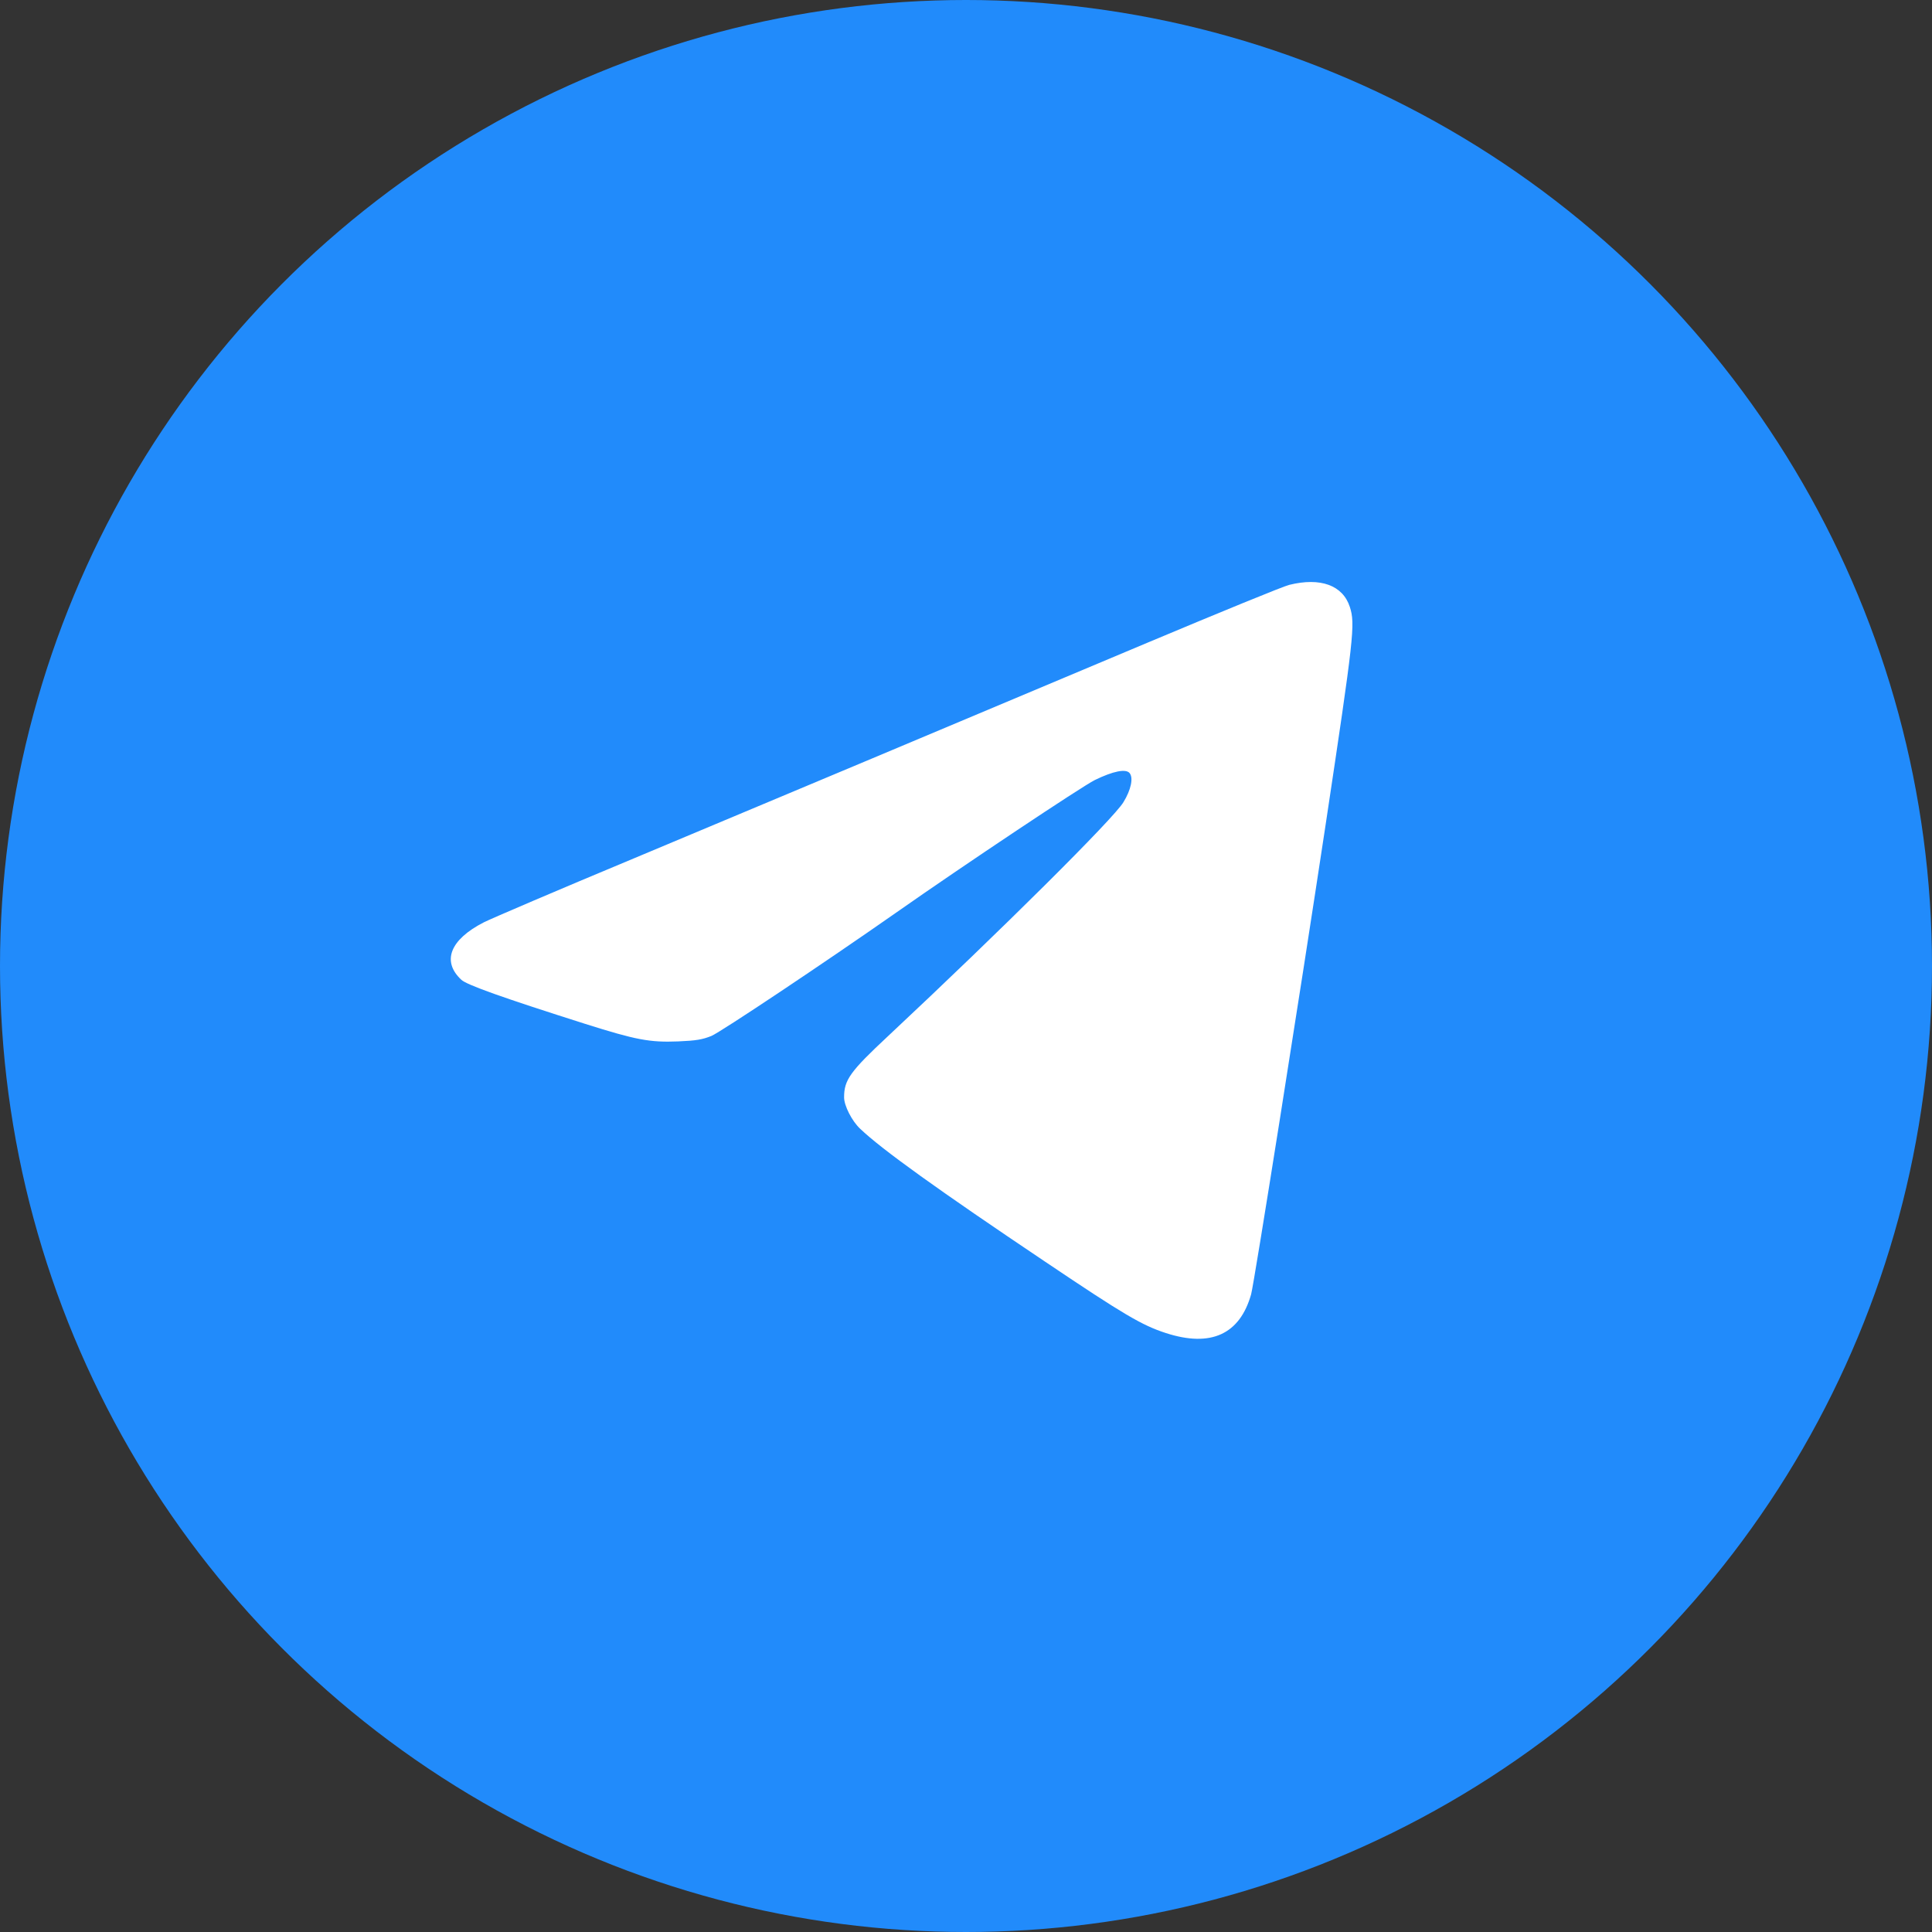
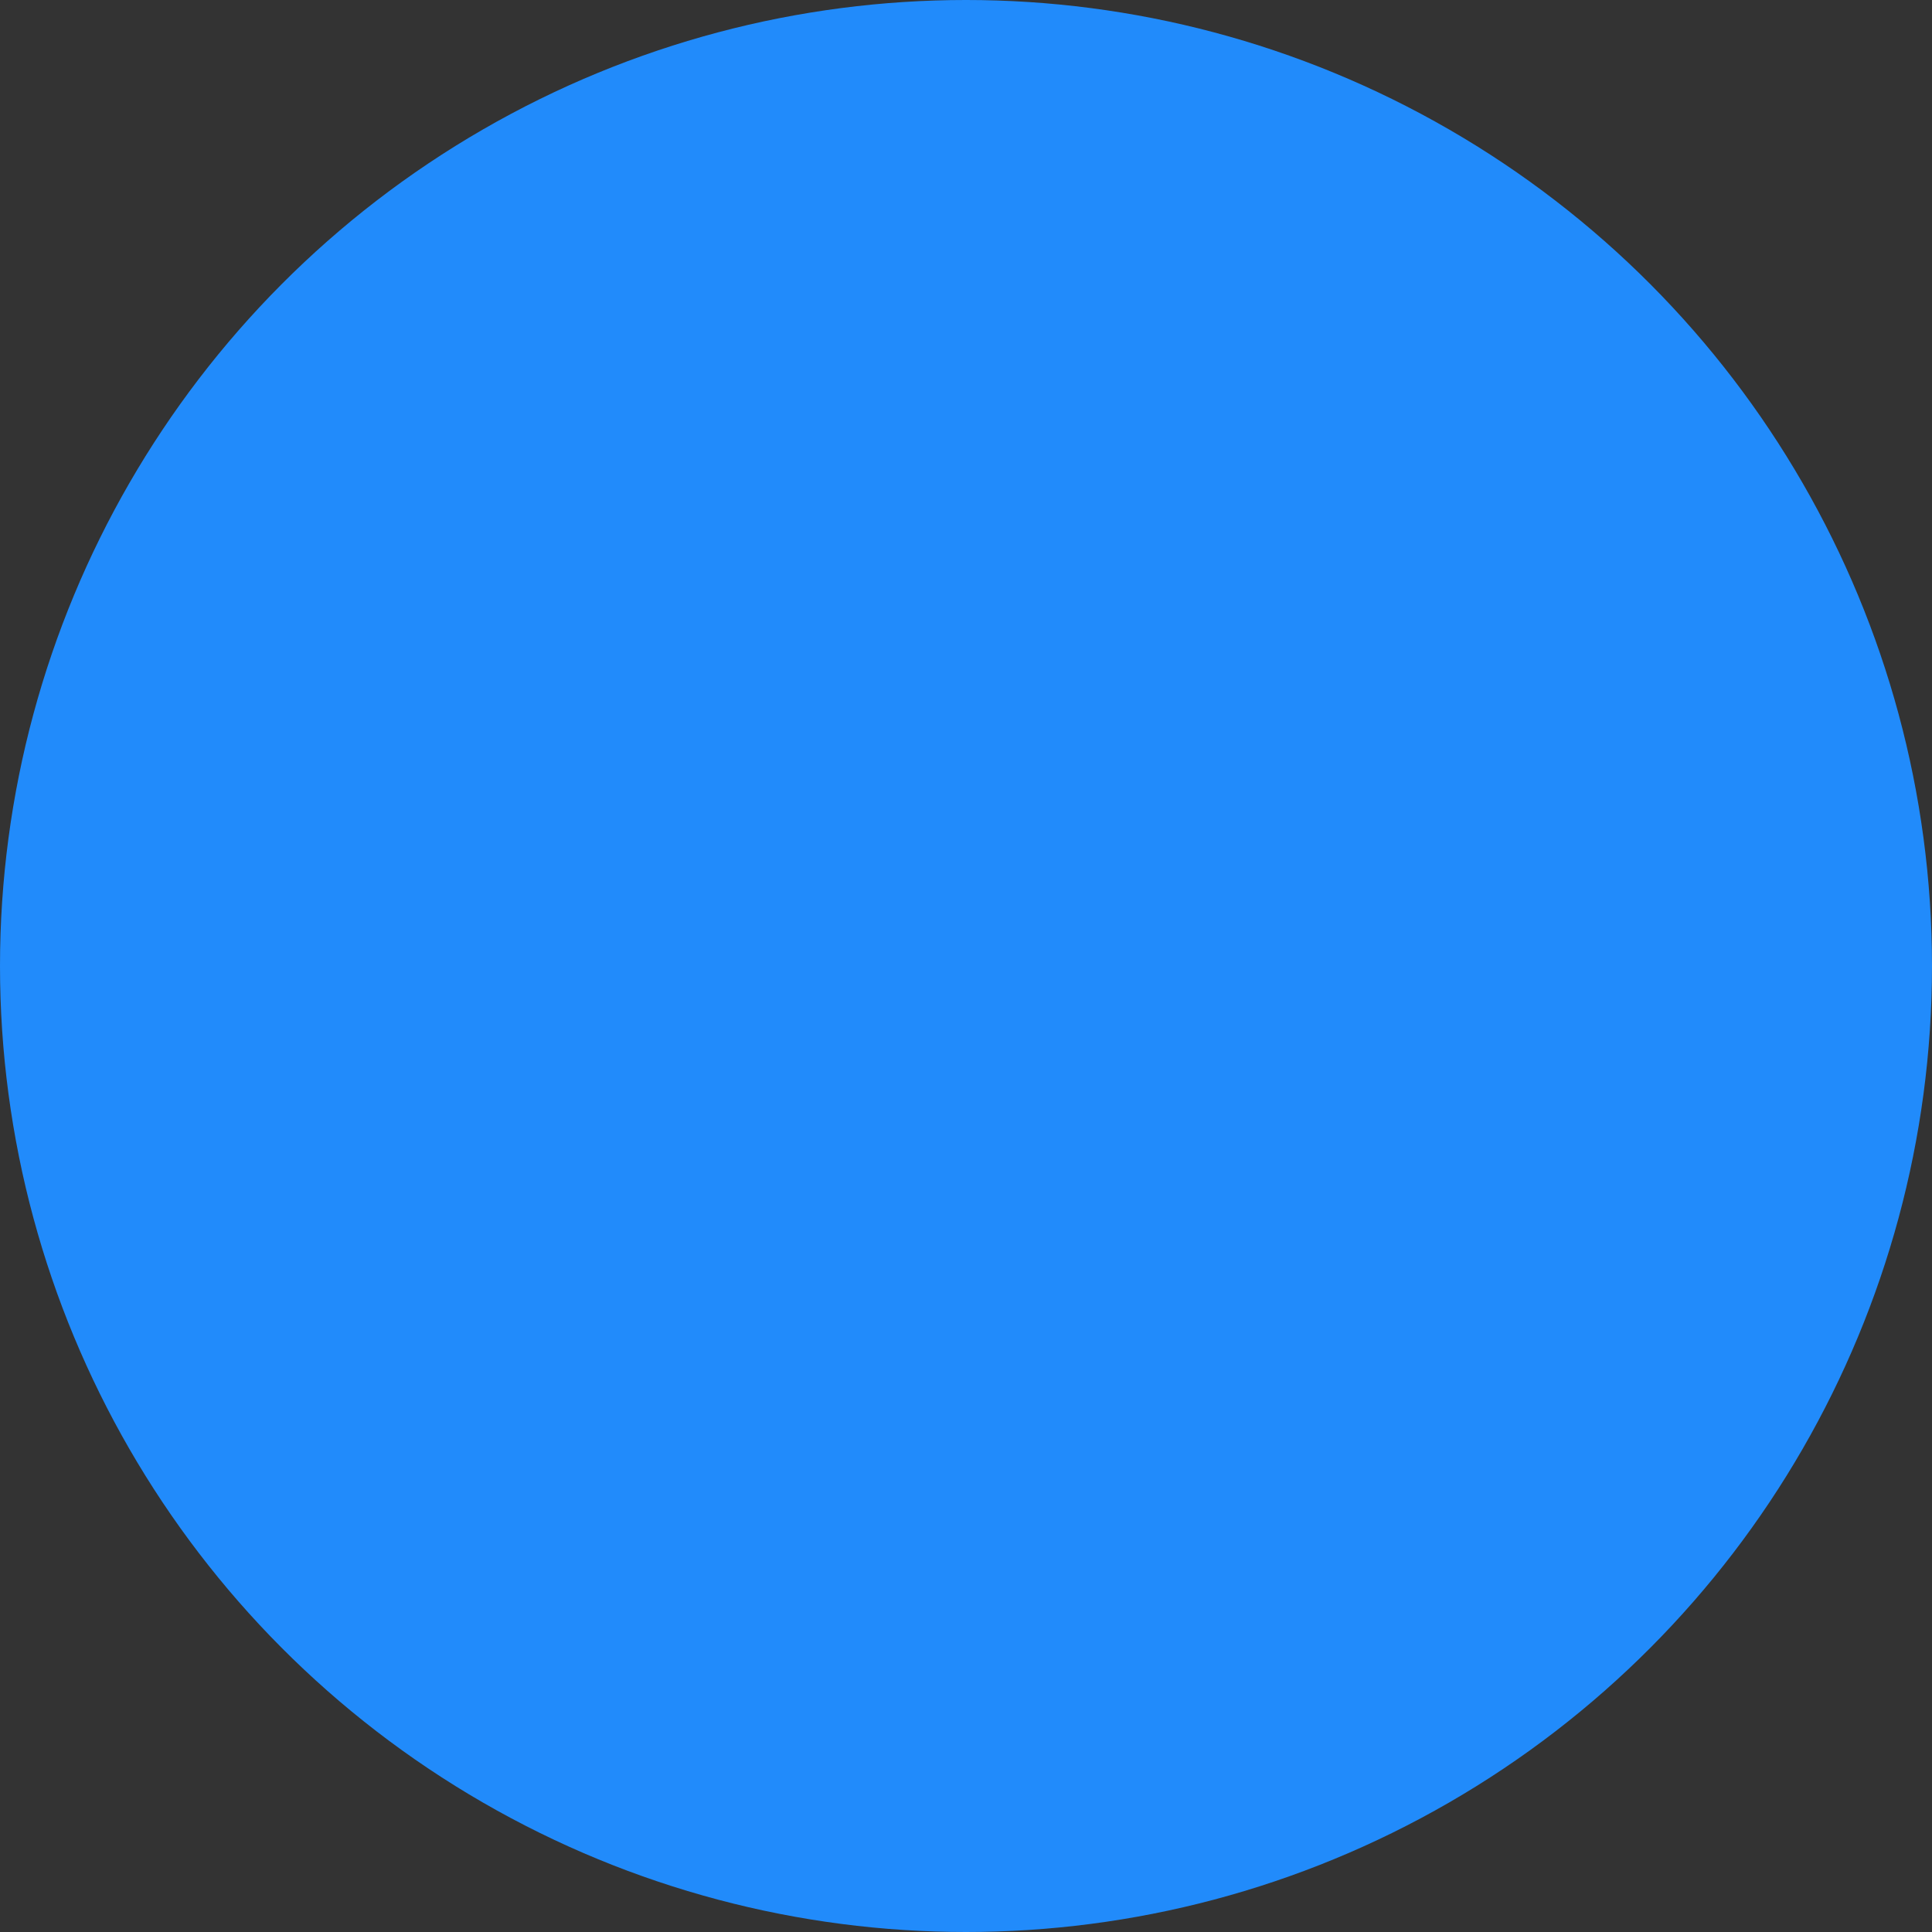
<svg xmlns="http://www.w3.org/2000/svg" width="60" height="60" viewBox="0 0 60 60" fill="none">
  <rect x="0" y="0" width="60" height="60" fill="#333333" stroke="none" />
  <circle cx="30" cy="30" r="30" fill="#218BFB" />
-   <path d="M40.041 18.163C39.863 18.204 37.892 19.012 35.663 19.948C29.406 22.581 24.347 24.706 19.68 26.66C17.335 27.637 15.244 28.533 15.025 28.644C13.976 29.182 13.711 29.855 14.328 30.429C14.495 30.587 15.63 30.99 18.176 31.798C19.749 32.295 20.176 32.377 21.057 32.342C21.616 32.319 21.818 32.284 22.094 32.172C22.377 32.055 25.62 29.89 27.827 28.345C29.953 26.853 33.6 24.425 33.998 24.226C34.574 23.945 34.965 23.869 35.081 24.009C35.202 24.156 35.127 24.524 34.891 24.91C34.597 25.408 31.117 28.866 27.585 32.172C26.392 33.284 26.214 33.542 26.214 34.08C26.214 34.337 26.456 34.812 26.709 35.051C27.383 35.695 29.135 36.953 32.465 39.188C34.902 40.827 35.467 41.16 36.21 41.4C37.604 41.851 38.503 41.441 38.855 40.195C38.947 39.867 40.376 30.856 41.171 25.595C42.047 19.773 42.093 19.381 41.92 18.848C41.701 18.175 41.009 17.924 40.041 18.163Z" fill="white" />
</svg>